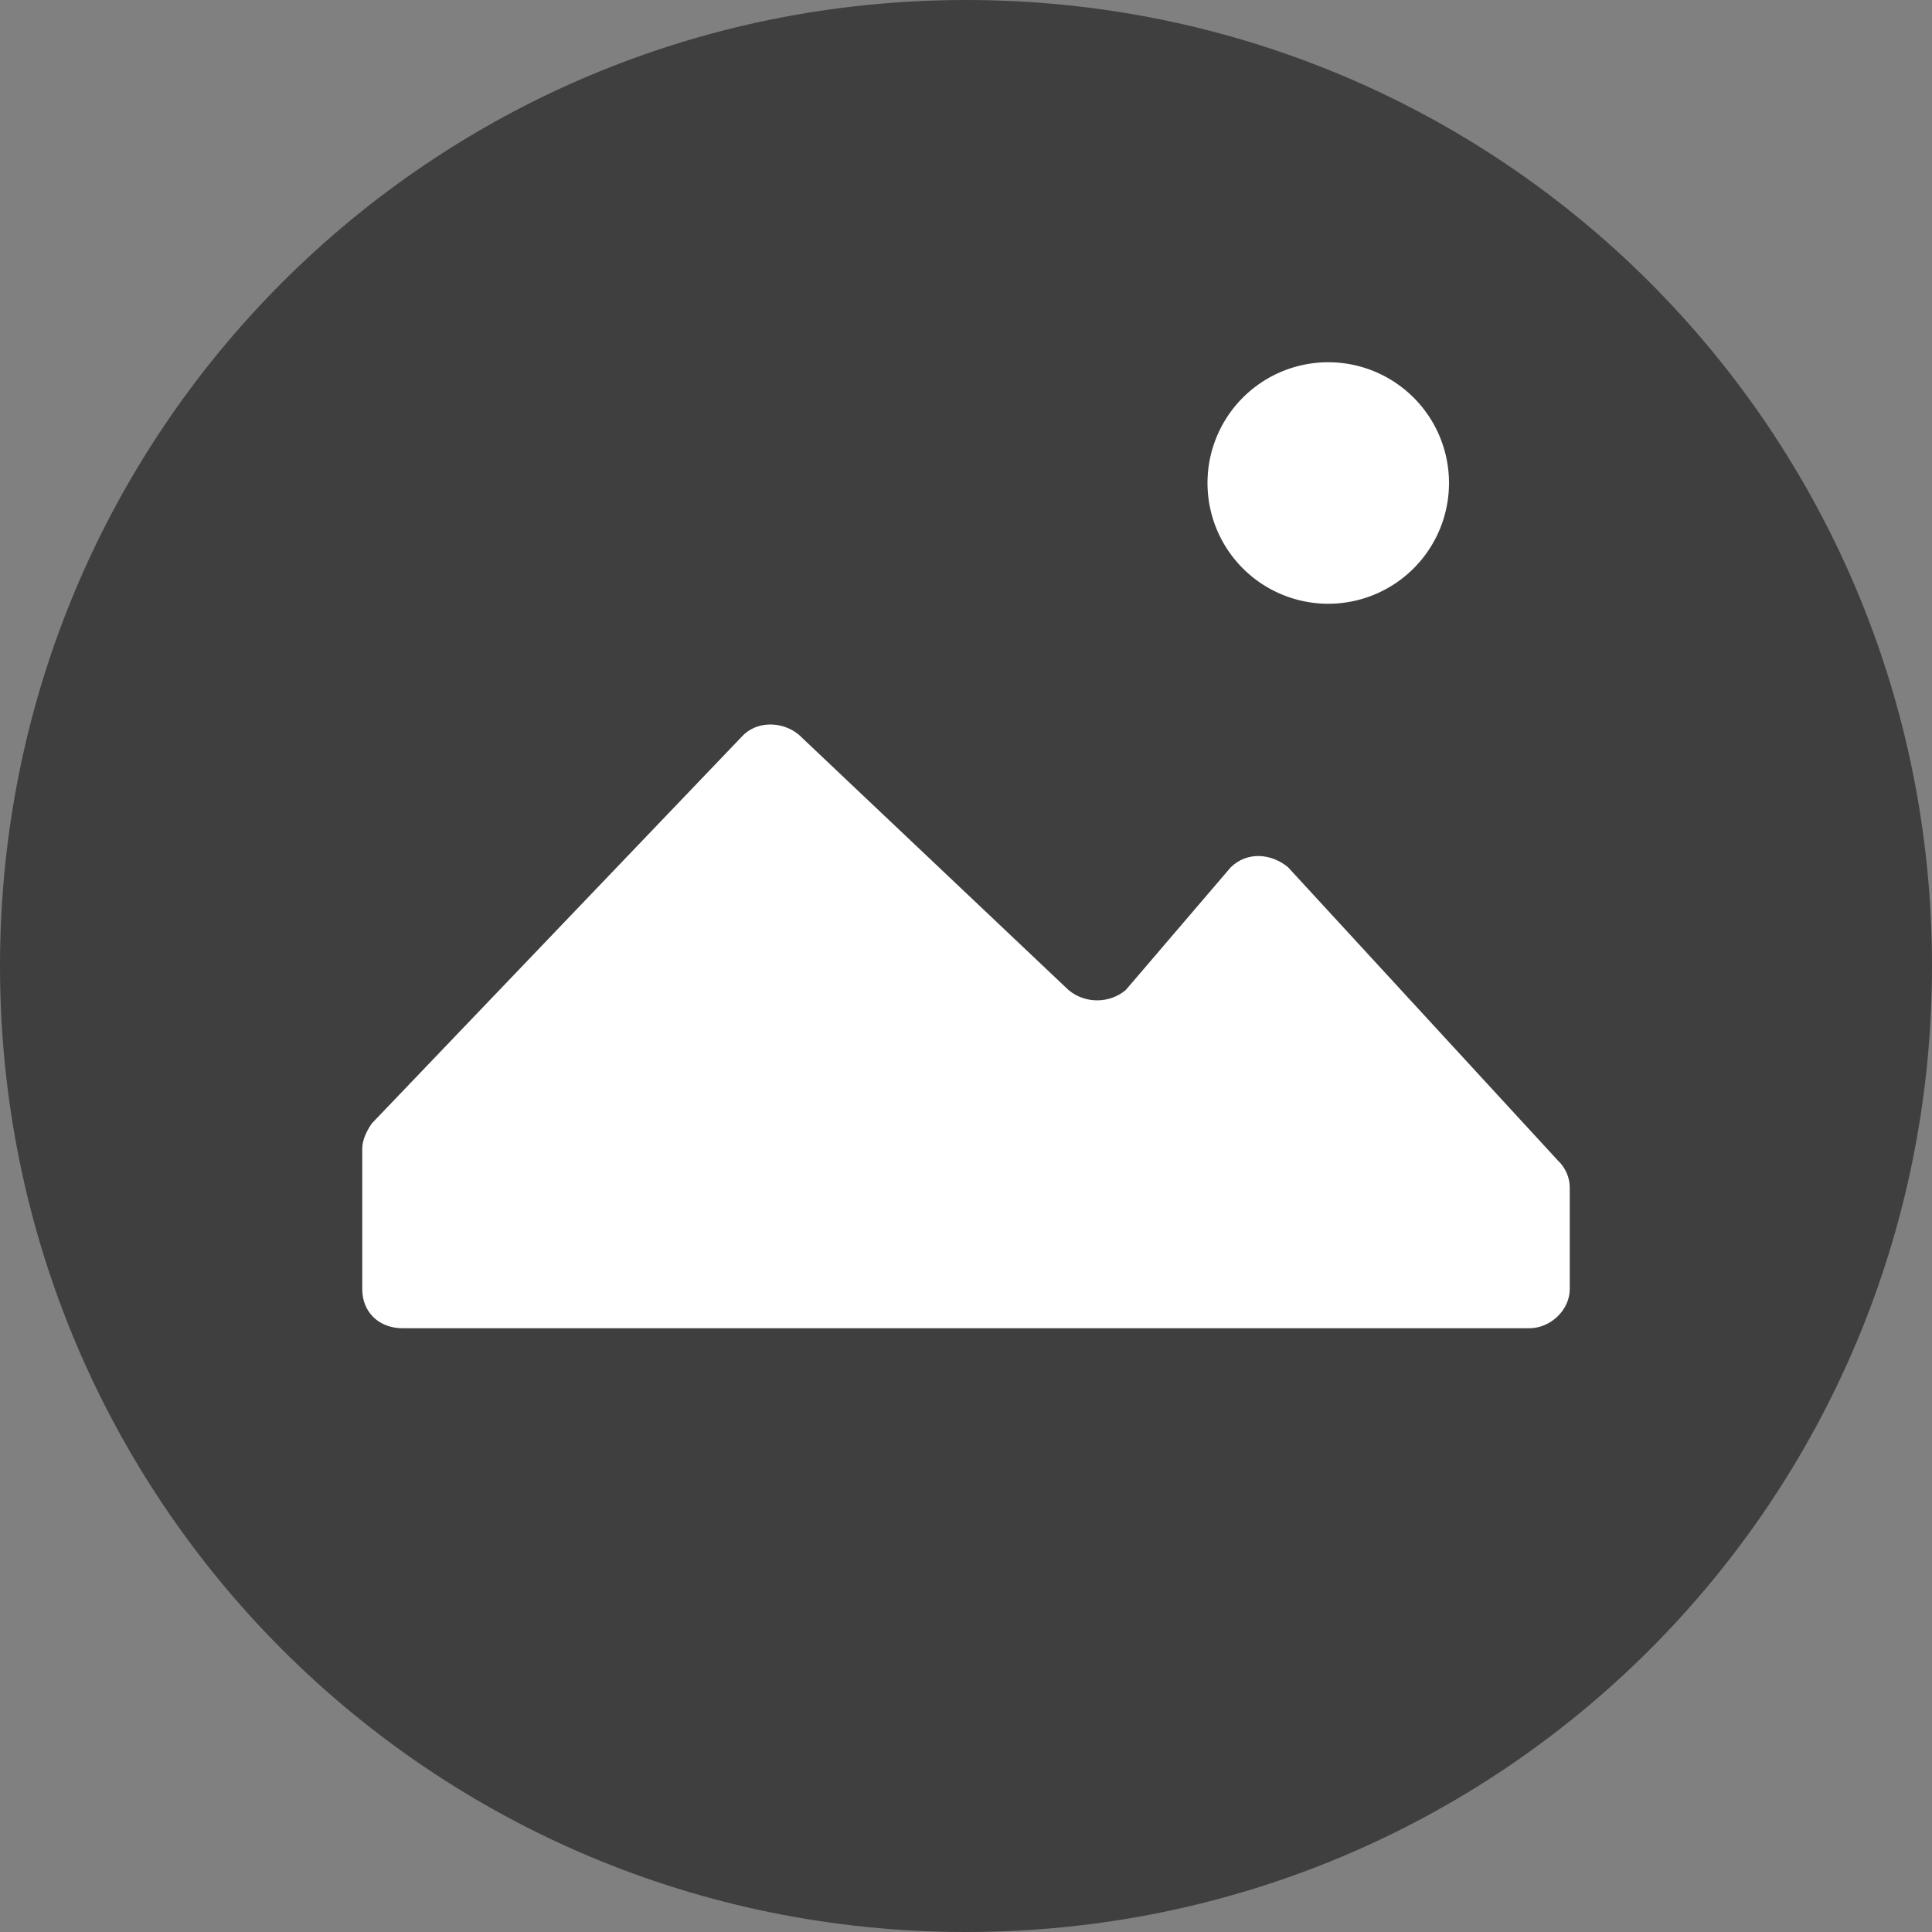
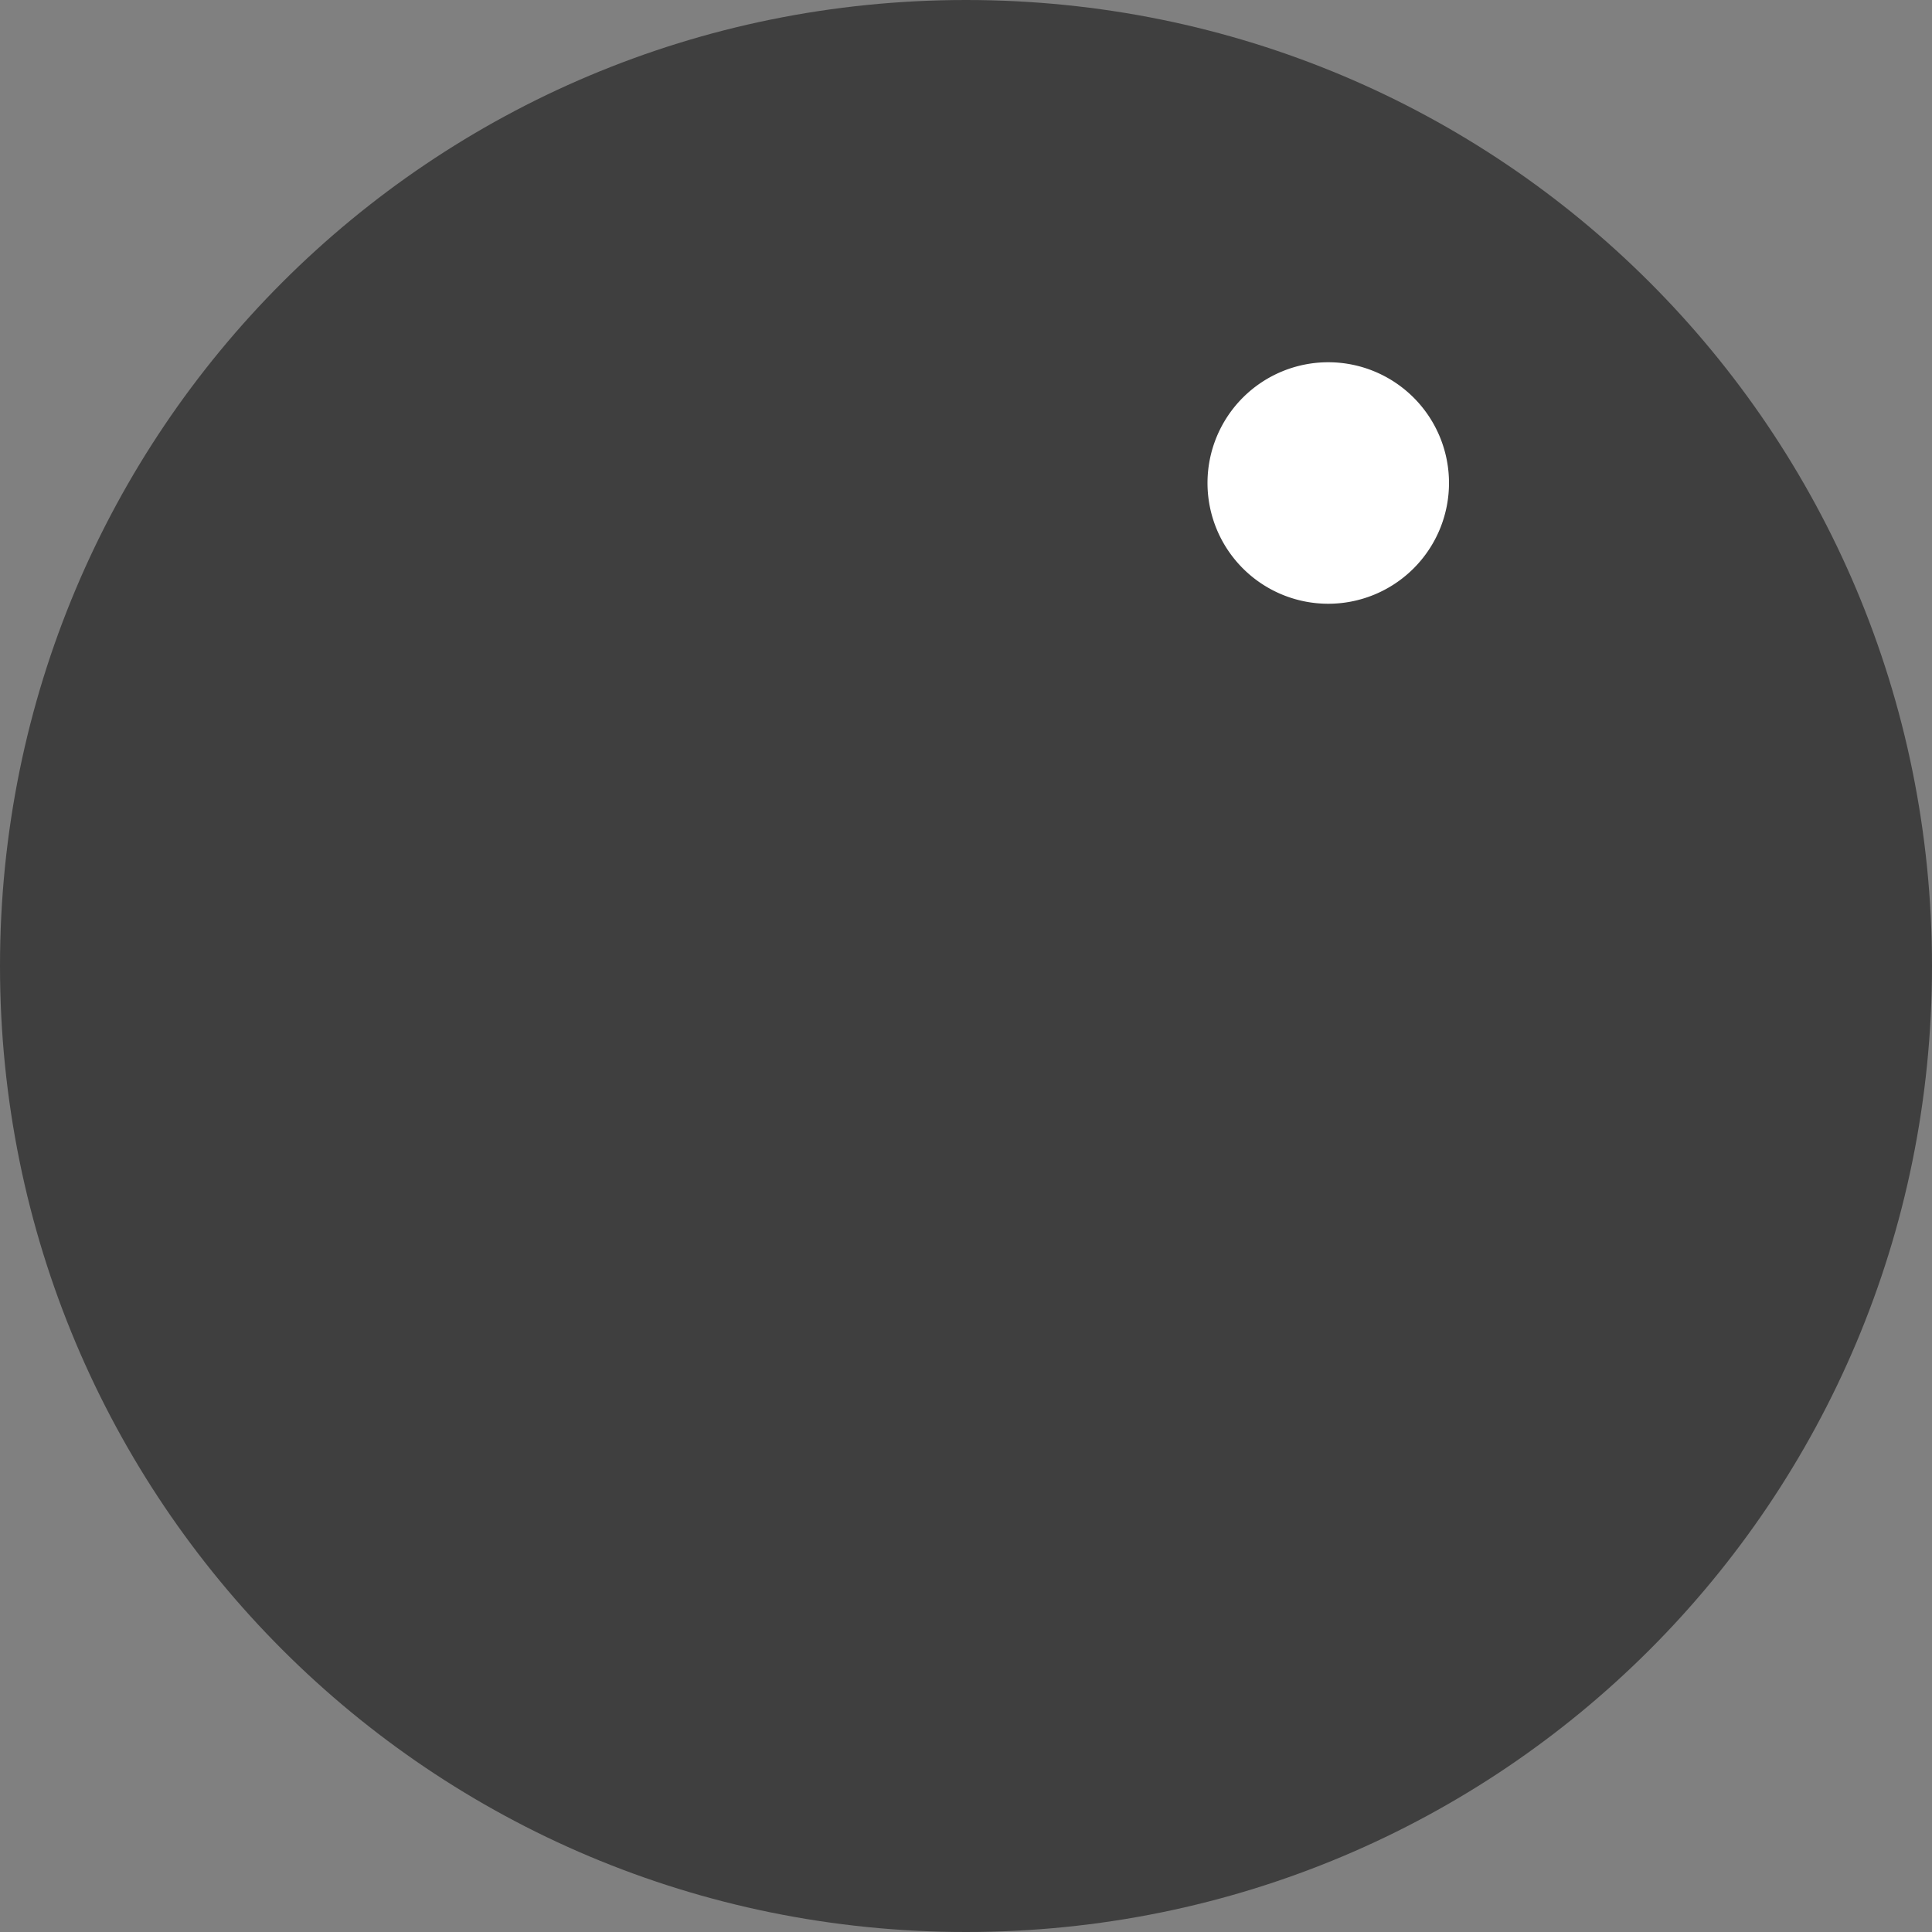
<svg xmlns="http://www.w3.org/2000/svg" width="16" height="16" version="1">
  <rect width="100%" height="100%" fill="#808080" stroke="none" />
  <path style="fill:#3f3f3f" d="M 8,0 C 3.568,0 0,3.568 0,8 c 0,4.432 3.568,8 8,8 4.432,0 8,-3.568 8,-8 C 16,3.568 12.432,0 8,0 Z" />
  <path style="isolation:isolate;fill:#ffffff" d="M 11,3 A 1,1 0 0 0 10,4 1,1 0 0 0 11,5 1,1 0 0 0 12,4 1,1 0 0 0 11,3 Z" />
-   <path style="isolation:isolate;fill:#ffffff" d="m 6.371,6 c -0.086,0.002 -0.171,0.036 -0.23,0.103 L 3.079,9.304 c -0.039,0.057 -0.079,0.133 -0.079,0.209 V 10.676 C 3,10.867 3.138,11 3.336,11 h 9.328 c 0.178,0 0.336,-0.152 0.336,-0.324 V 9.838 C 13.001,9.752 12.964,9.669 12.9,9.609 L 10.667,7.182 c -0.138,-0.114 -0.336,-0.133 -0.474,0 L 9.323,8.199 c -0.136,0.114 -0.338,0.114 -0.474,0 L 6.615,6.084 C 6.546,6.027 6.458,5.998 6.371,6 Z" />
</svg>